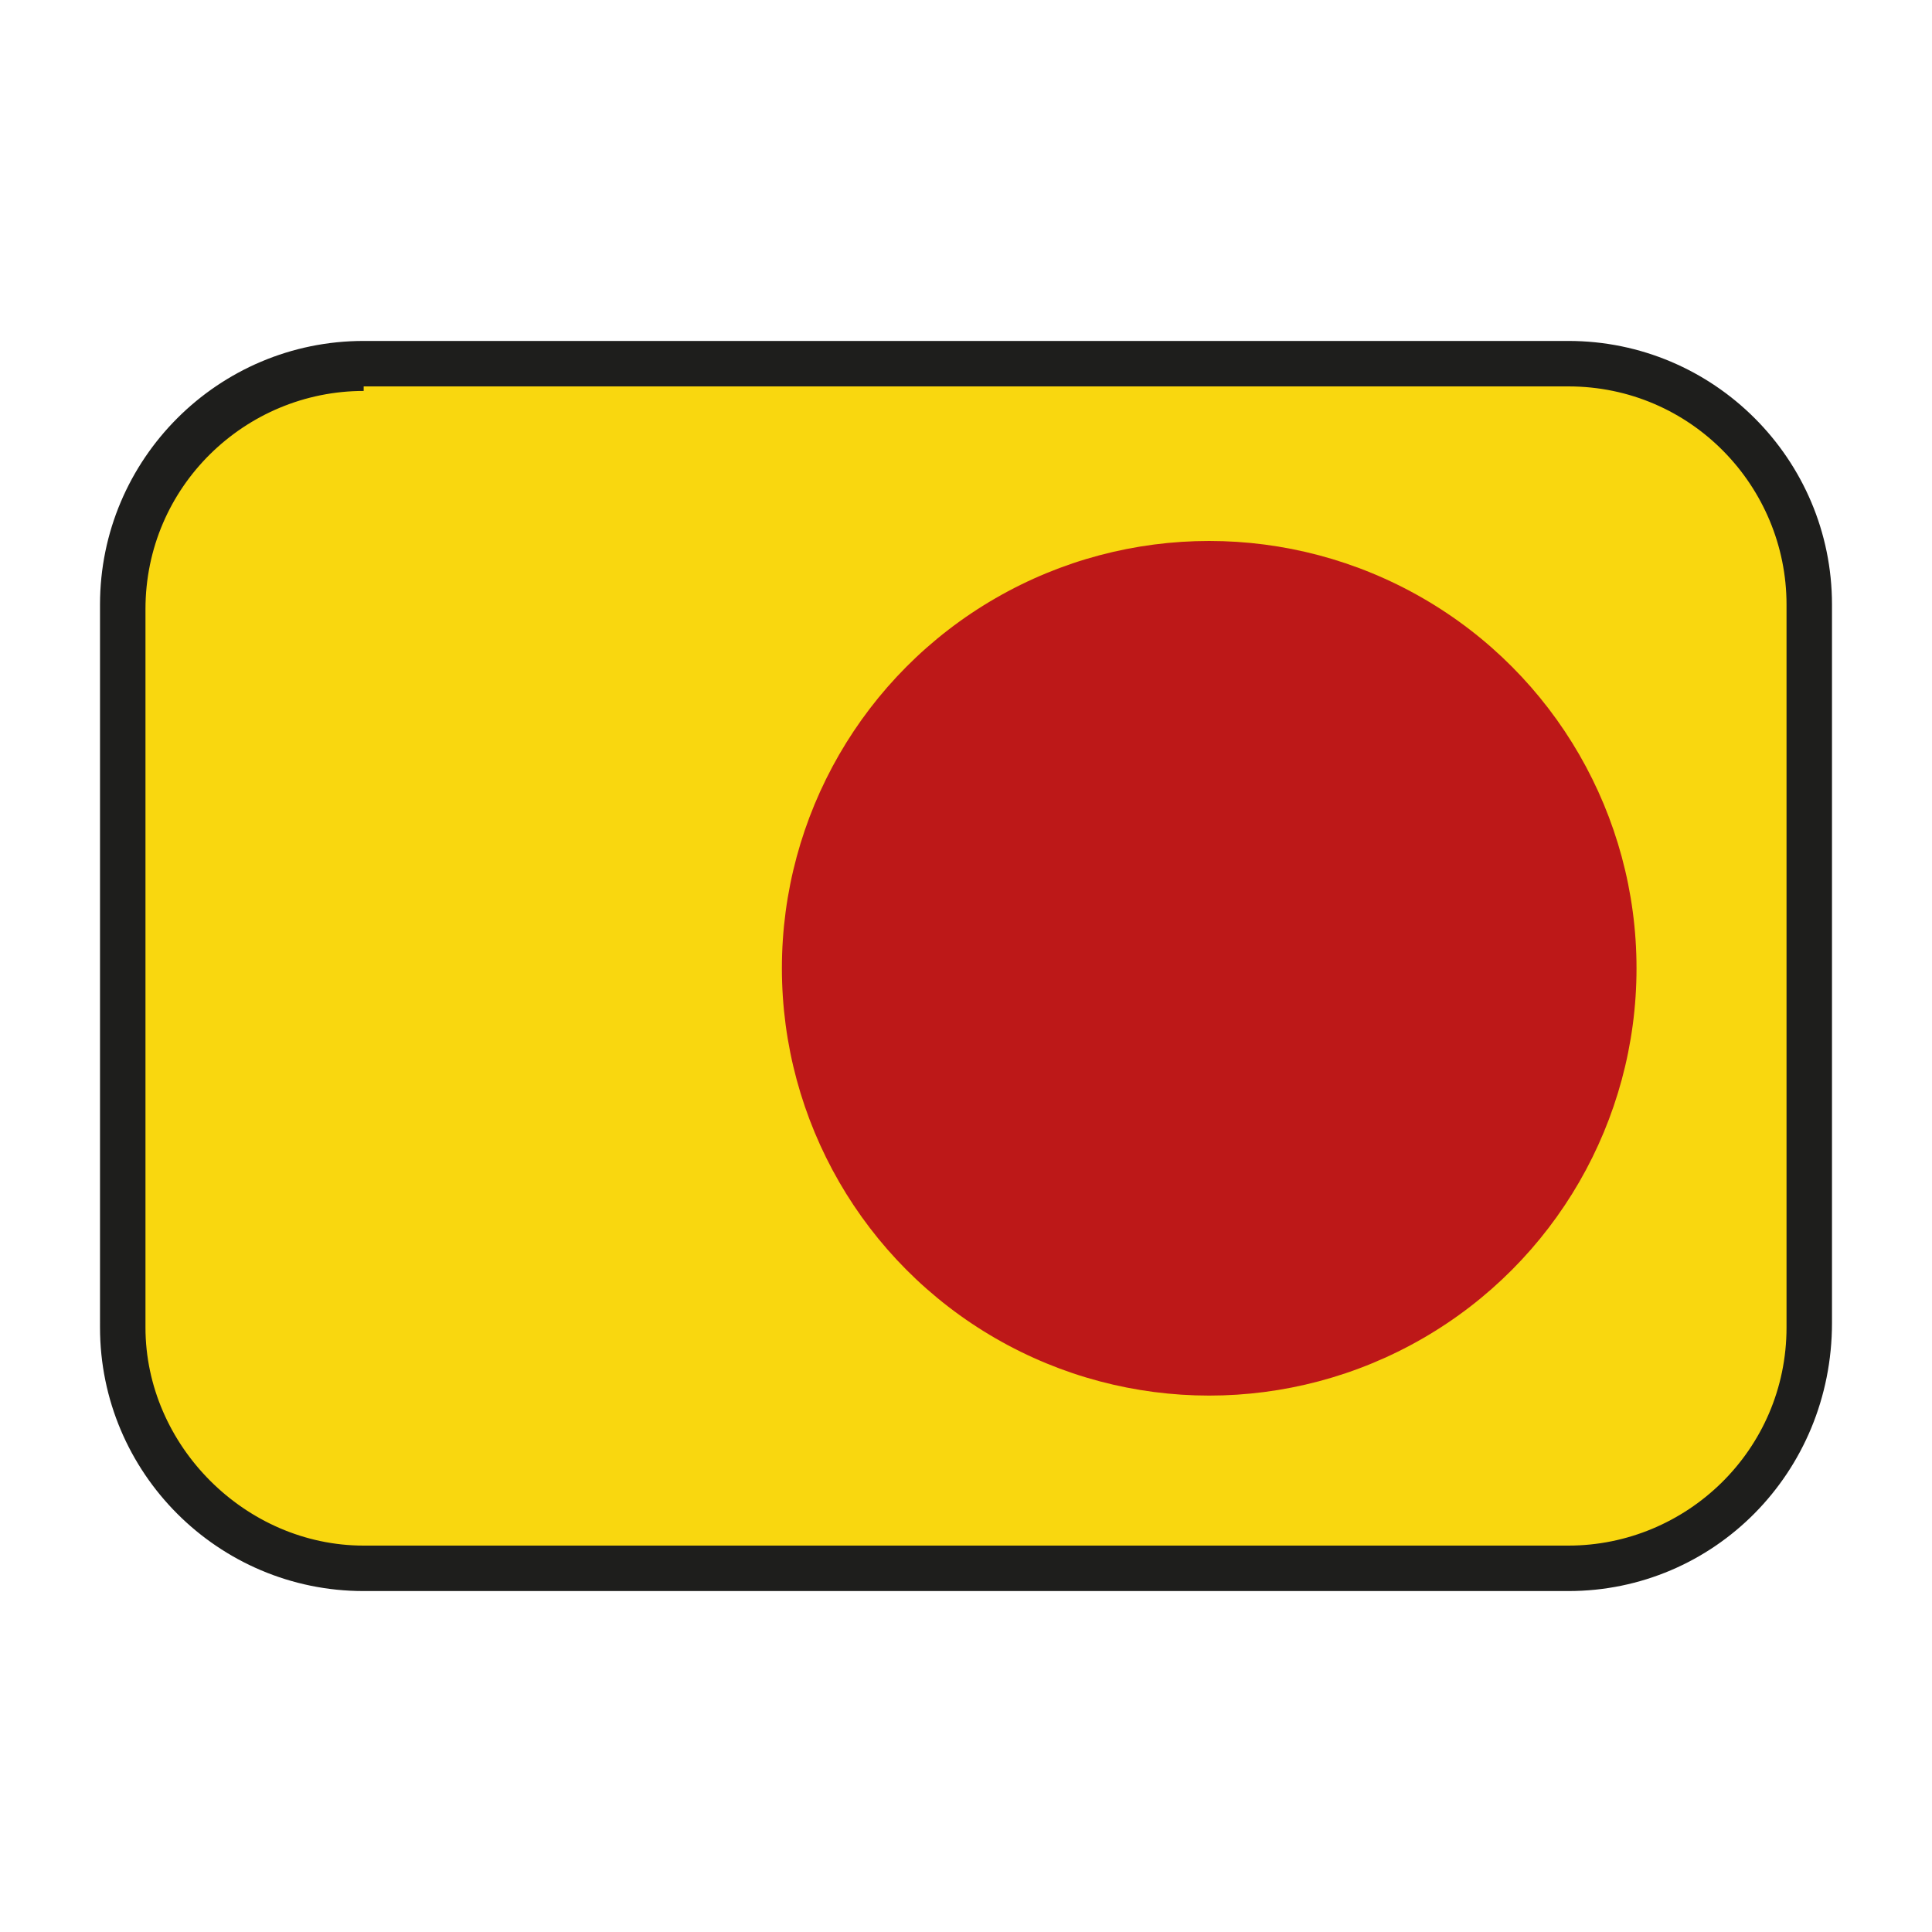
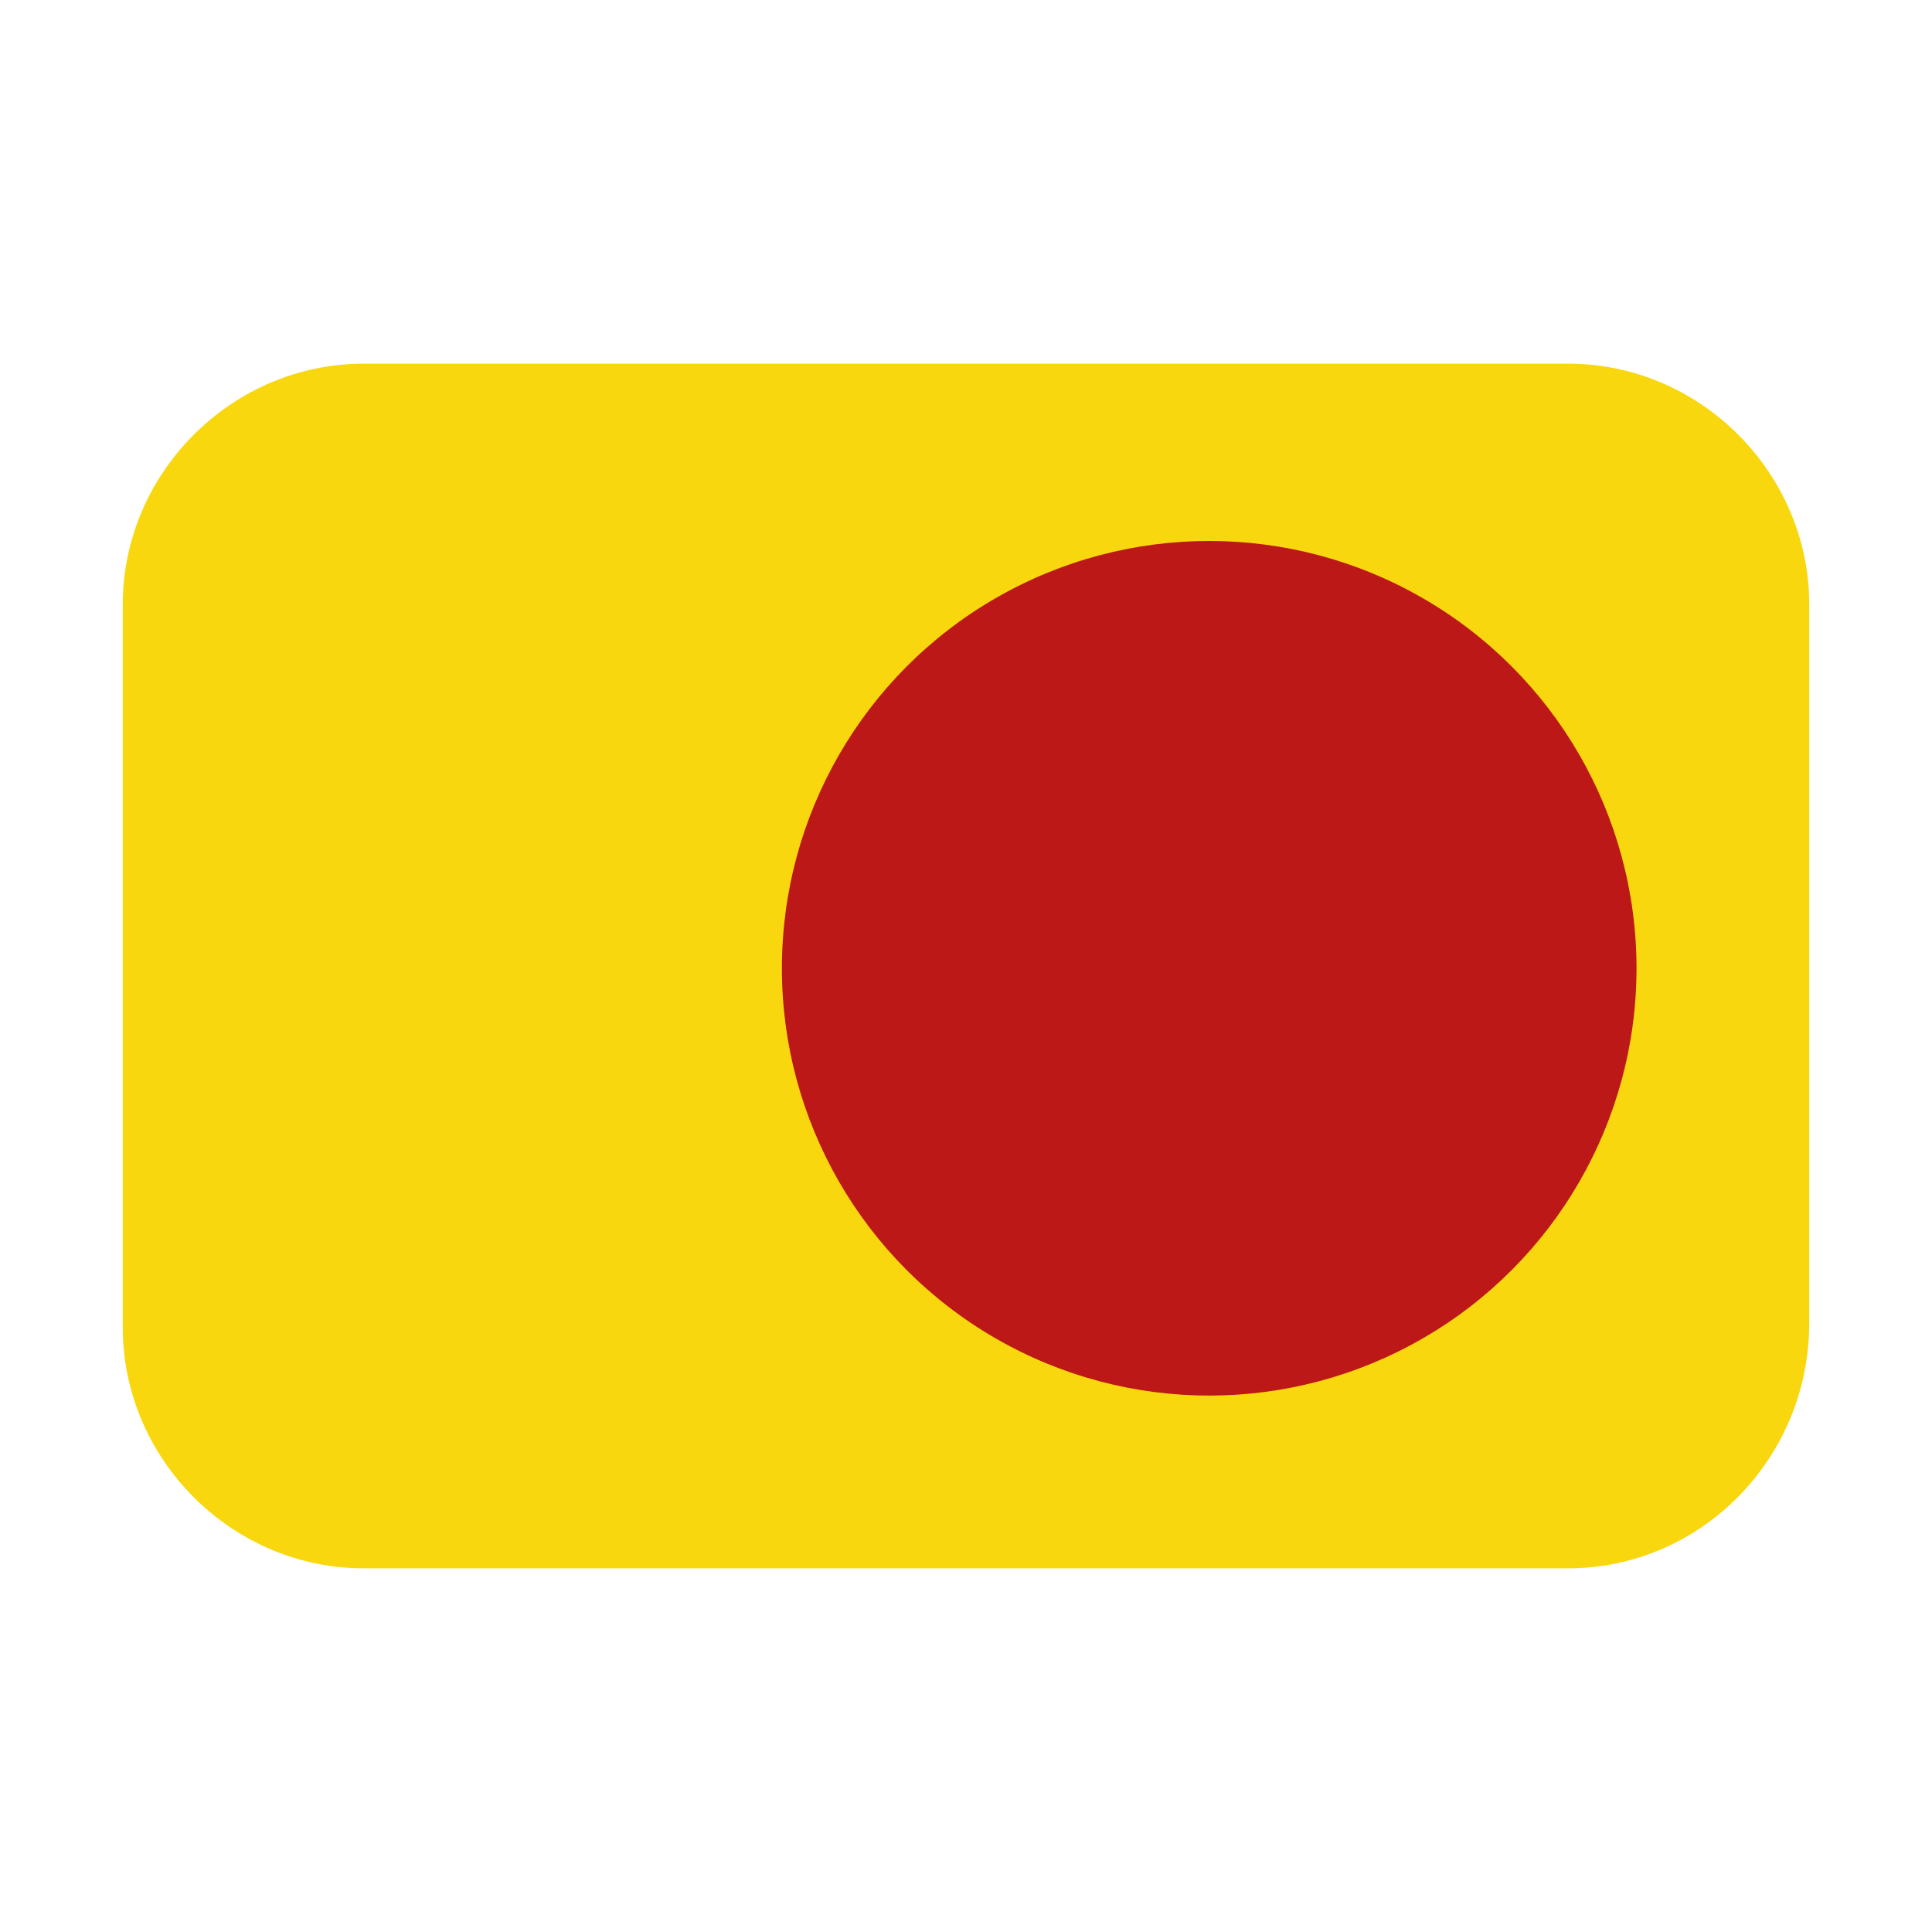
<svg xmlns="http://www.w3.org/2000/svg" version="1.1" id="Слой_1" x="0px" y="0px" viewBox="0 0 42.5 42.5" style="enable-background:new 0 0 42.5 42.5;" xml:space="preserve">
  <style type="text/css"> .st0{fill:#F9D70F;} .st1{fill:#1E1E1C;} .st2{fill:#BD1818;} </style>
  <g>
    <path class="st0" d="M34.5,34.5H8c-2.9,0-5.3-2.4-5.3-5.3V13.3c0-2.9,2.4-5.3,5.3-5.3h26.5c2.9,0,5.3,2.4,5.3,5.3v15.8 C39.8,32.1,37.4,34.5,34.5,34.5z" />
-     <path class="st1" d="M34.5,35H8c-3.2,0-5.8-2.6-5.8-5.8V13.3c0-3.2,2.6-5.8,5.8-5.8h26.5c3.2,0,5.8,2.6,5.8,5.8v15.8 C40.3,32.4,37.7,35,34.5,35z M8,8.6c-2.6,0-4.8,2.1-4.8,4.8v15.8C3.2,31.8,5.4,34,8,34h26.5c2.6,0,4.8-2.1,4.8-4.8V13.3 c0-2.6-2.1-4.8-4.8-4.8H8z" />
  </g>
  <circle class="st2" cx="26.6" cy="21.3" r="9.4" />
</svg>